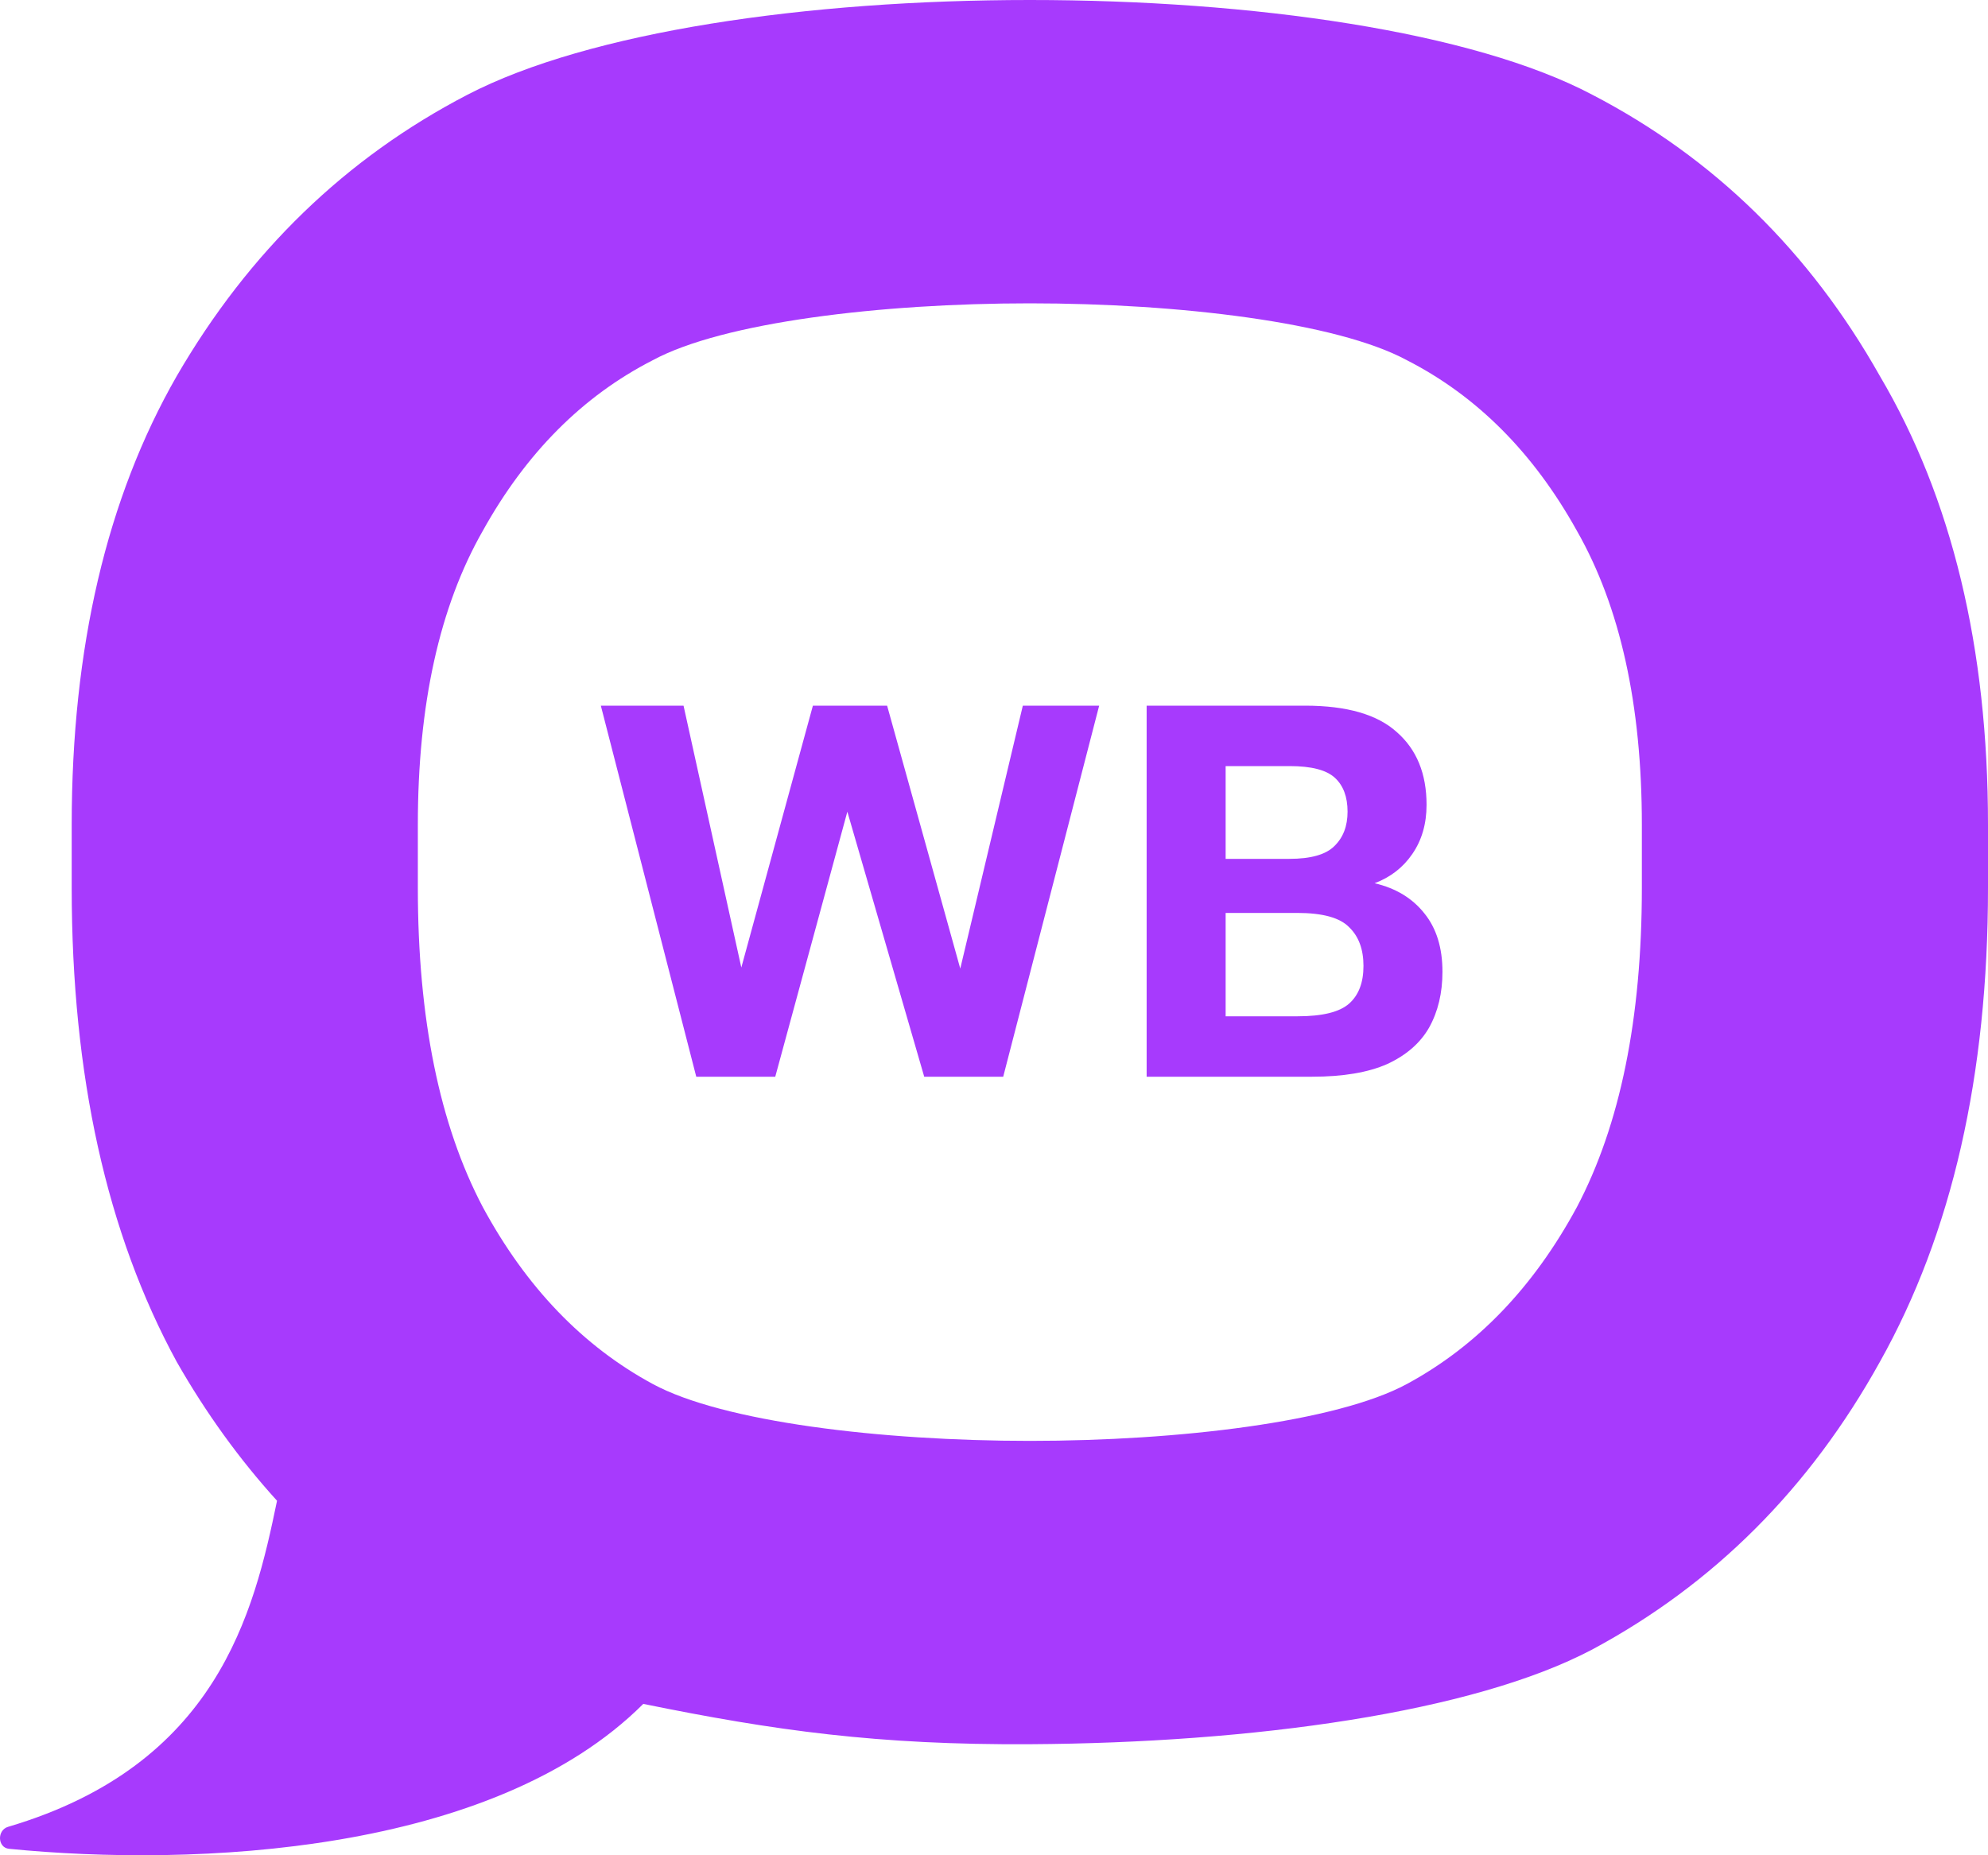
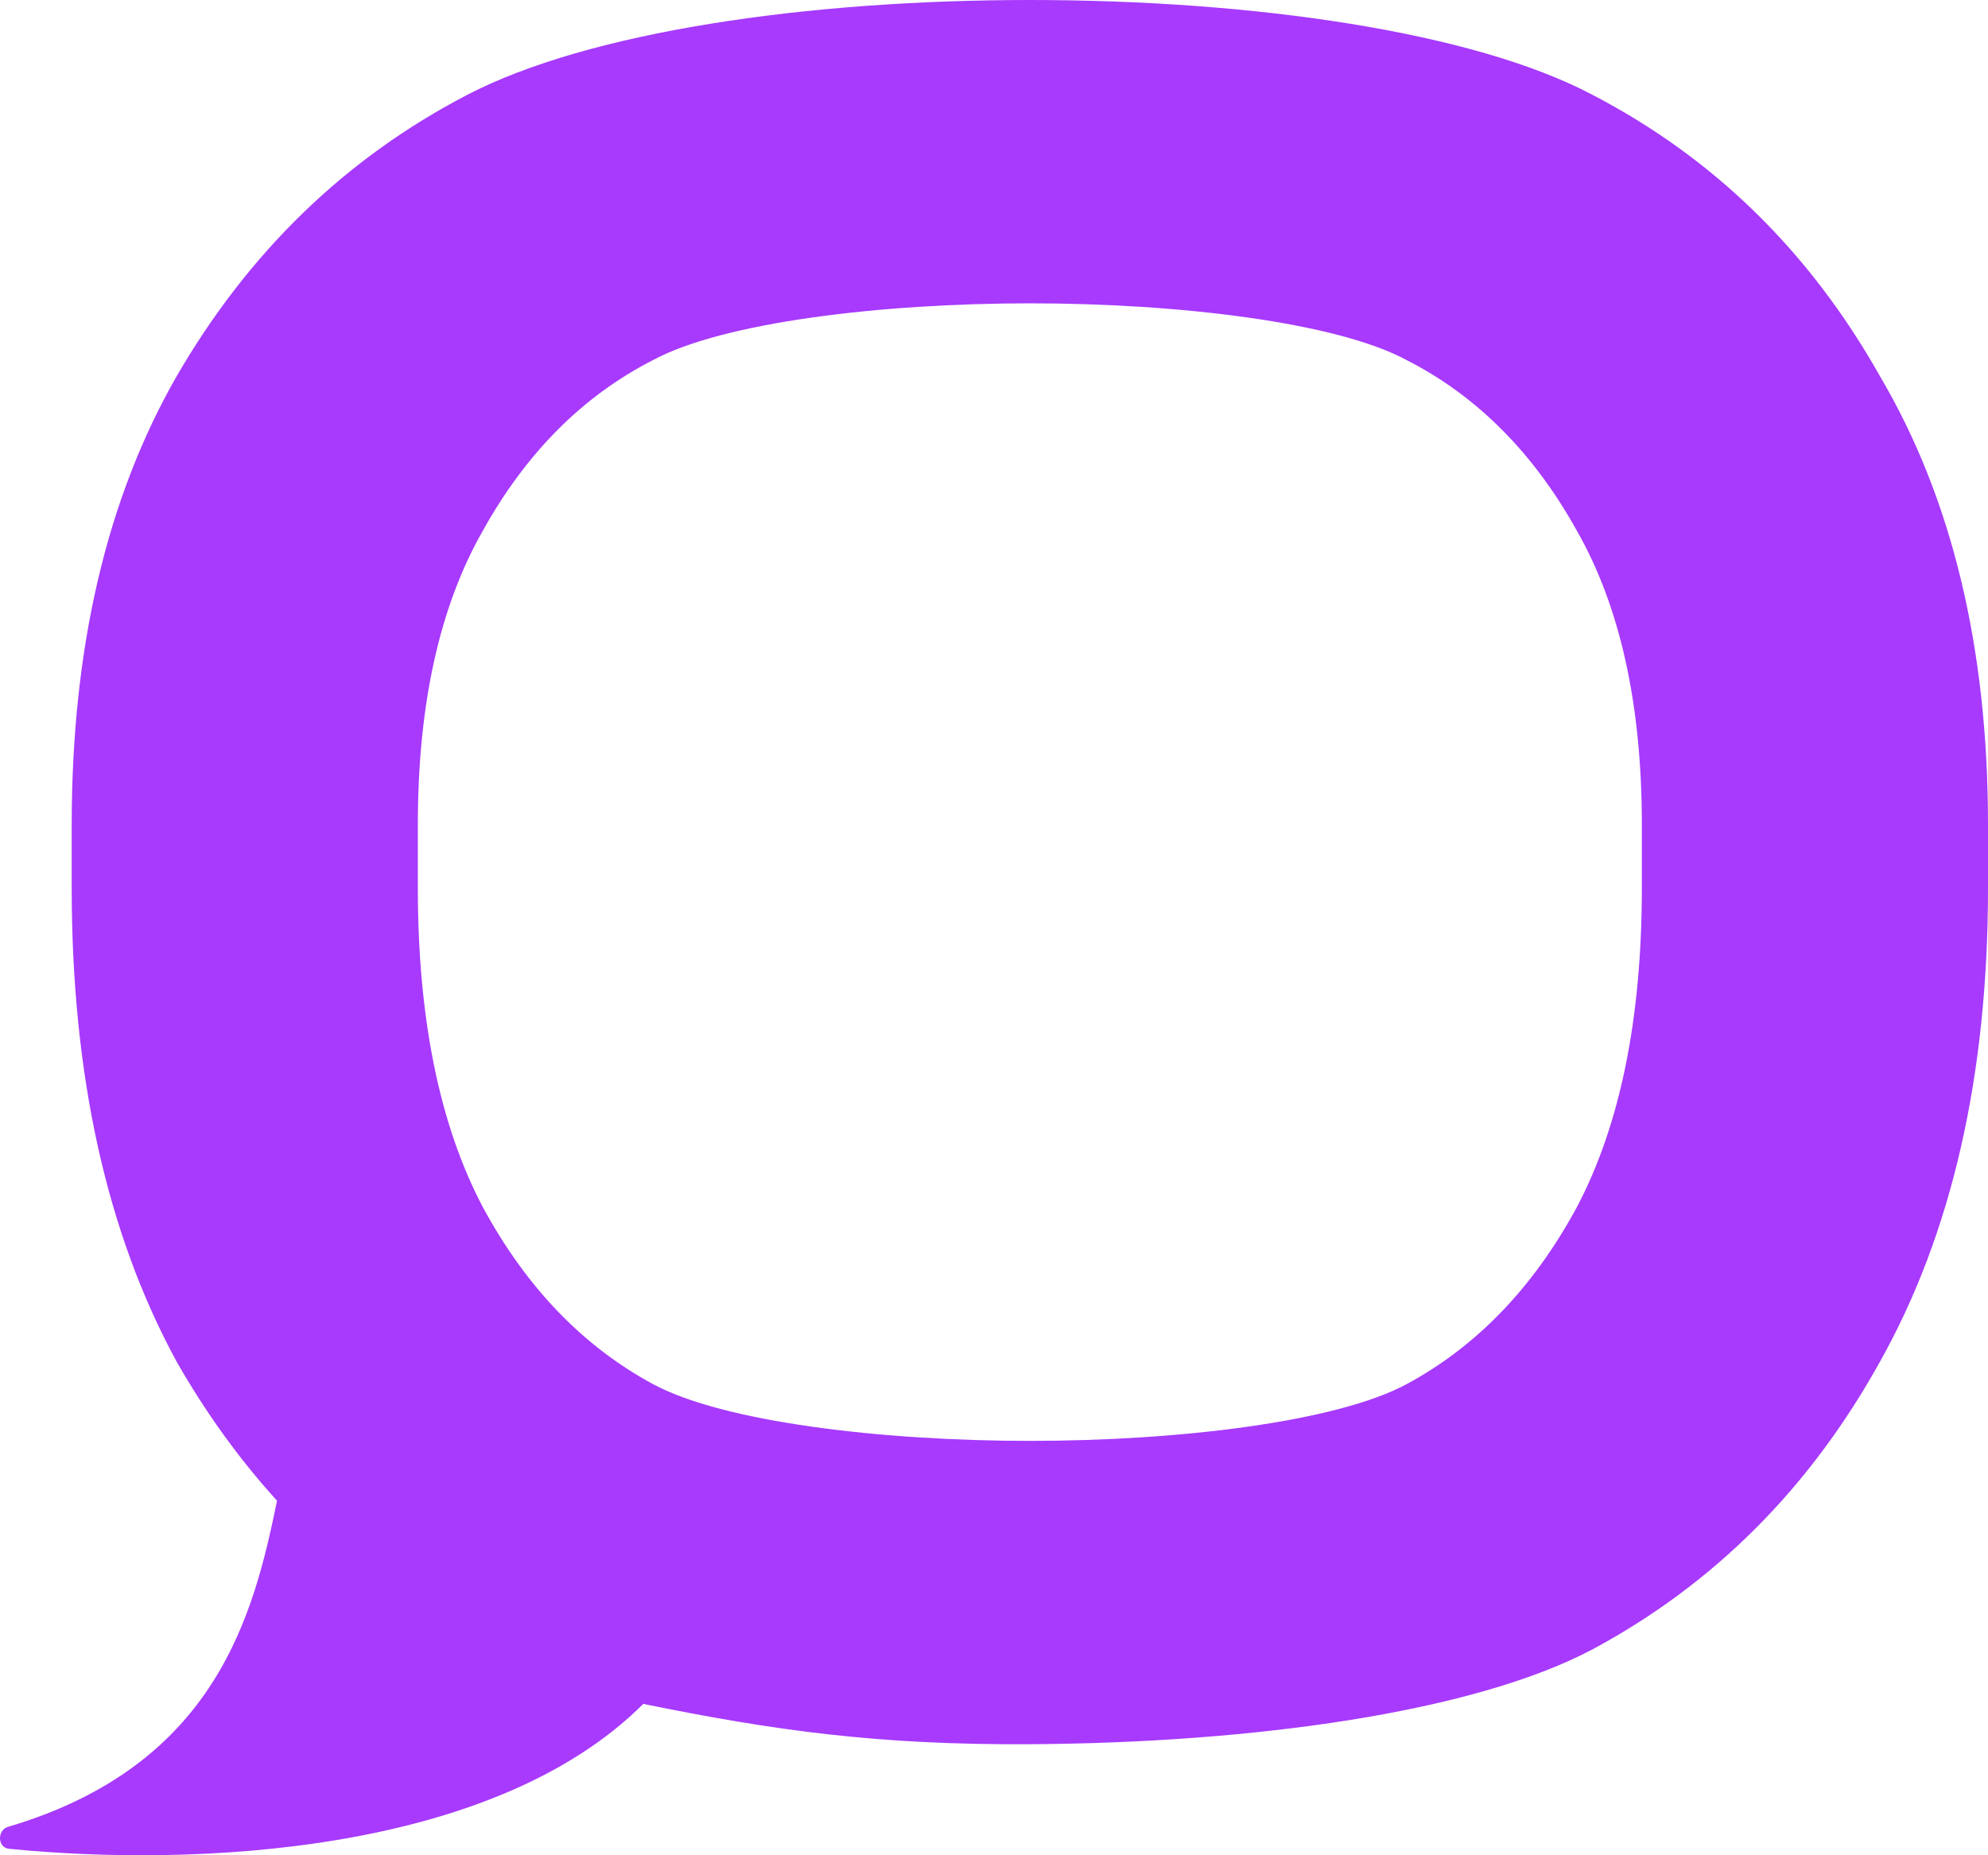
<svg xmlns="http://www.w3.org/2000/svg" width="60" height="56" viewBox="0 0 60 56" fill="none">
  <g clip-path="url(#clip0_1742_8784)">
-     <path d="M21.014 32.5L18.134 21.3H20.63L22.374 29.204L24.534 21.3H26.774L28.982 29.236L30.87 21.3H33.174L30.278 32.5H27.894L25.574 24.5L23.398 32.5H21.014ZM34.607 32.5V21.3H39.391C40.649 21.3 41.572 21.567 42.159 22.1C42.756 22.623 43.055 23.353 43.055 24.292C43.055 24.868 42.911 25.364 42.623 25.78C42.345 26.185 41.967 26.479 41.487 26.66C42.127 26.809 42.628 27.113 42.991 27.572C43.353 28.02 43.535 28.607 43.535 29.332C43.535 29.972 43.401 30.532 43.135 31.012C42.868 31.481 42.447 31.849 41.871 32.116C41.295 32.372 40.537 32.5 39.599 32.5H34.607ZM36.991 30.676H39.167C39.913 30.676 40.431 30.548 40.719 30.292C41.007 30.036 41.151 29.657 41.151 29.156C41.151 28.655 41.007 28.265 40.719 27.988C40.441 27.7 39.919 27.556 39.151 27.556H36.991V30.676ZM36.991 25.924H38.911C39.561 25.924 40.015 25.796 40.271 25.54C40.537 25.284 40.671 24.937 40.671 24.5C40.671 24.052 40.543 23.711 40.287 23.476C40.031 23.241 39.577 23.124 38.927 23.124H36.991V25.924Z" fill="#A73AFD" />
    <path fill-rule="evenodd" clip-rule="evenodd" d="M31.083 0C37.802 0 44.453 0.953 48.06 2.861C51.729 4.768 54.621 7.598 56.736 11.349C58.912 15.037 60 19.552 60 24.893V26.801C60 32.46 58.912 37.229 56.736 41.108C54.621 44.922 51.729 47.816 48.06 49.787C44.453 51.694 37.802 52.609 31.083 52.648C26.502 52.674 23.381 52.239 19.415 51.431C14.868 55.971 5.86 56.359 0.272 55.805C-0.077 55.77 -0.094 55.242 0.243 55.142C6.553 53.276 7.664 48.69 8.361 45.299C7.23 44.053 6.22 42.658 5.335 41.108C3.221 37.229 2.164 32.46 2.164 26.801V24.893C2.164 19.552 3.221 15.037 5.335 11.349C7.512 7.598 10.436 4.768 14.105 2.861C17.775 0.954 24.363 0 31.083 0ZM31.083 9.156C26.59 9.156 21.816 9.728 19.701 10.873C17.587 11.954 15.877 13.671 14.571 16.023C13.265 18.312 12.611 21.269 12.611 24.893V26.801C12.611 30.743 13.265 33.954 14.571 36.434C15.877 38.85 17.587 40.631 19.701 41.775C21.816 42.92 26.59 43.492 31.083 43.492C35.575 43.492 40.347 42.919 42.462 41.775C44.577 40.631 46.287 38.85 47.593 36.434C48.898 33.954 49.553 30.743 49.553 26.801V24.893C49.553 21.269 48.898 18.312 47.593 16.023C46.287 13.671 44.577 11.954 42.462 10.873C40.347 9.728 35.575 9.156 31.083 9.156Z" fill="#A73AFD" />
  </g>
  <defs>
    <clipPath id="clip0_1742_8784">
      <rect width="60" height="56" fill="white" />
    </clipPath>
  </defs>
</svg>